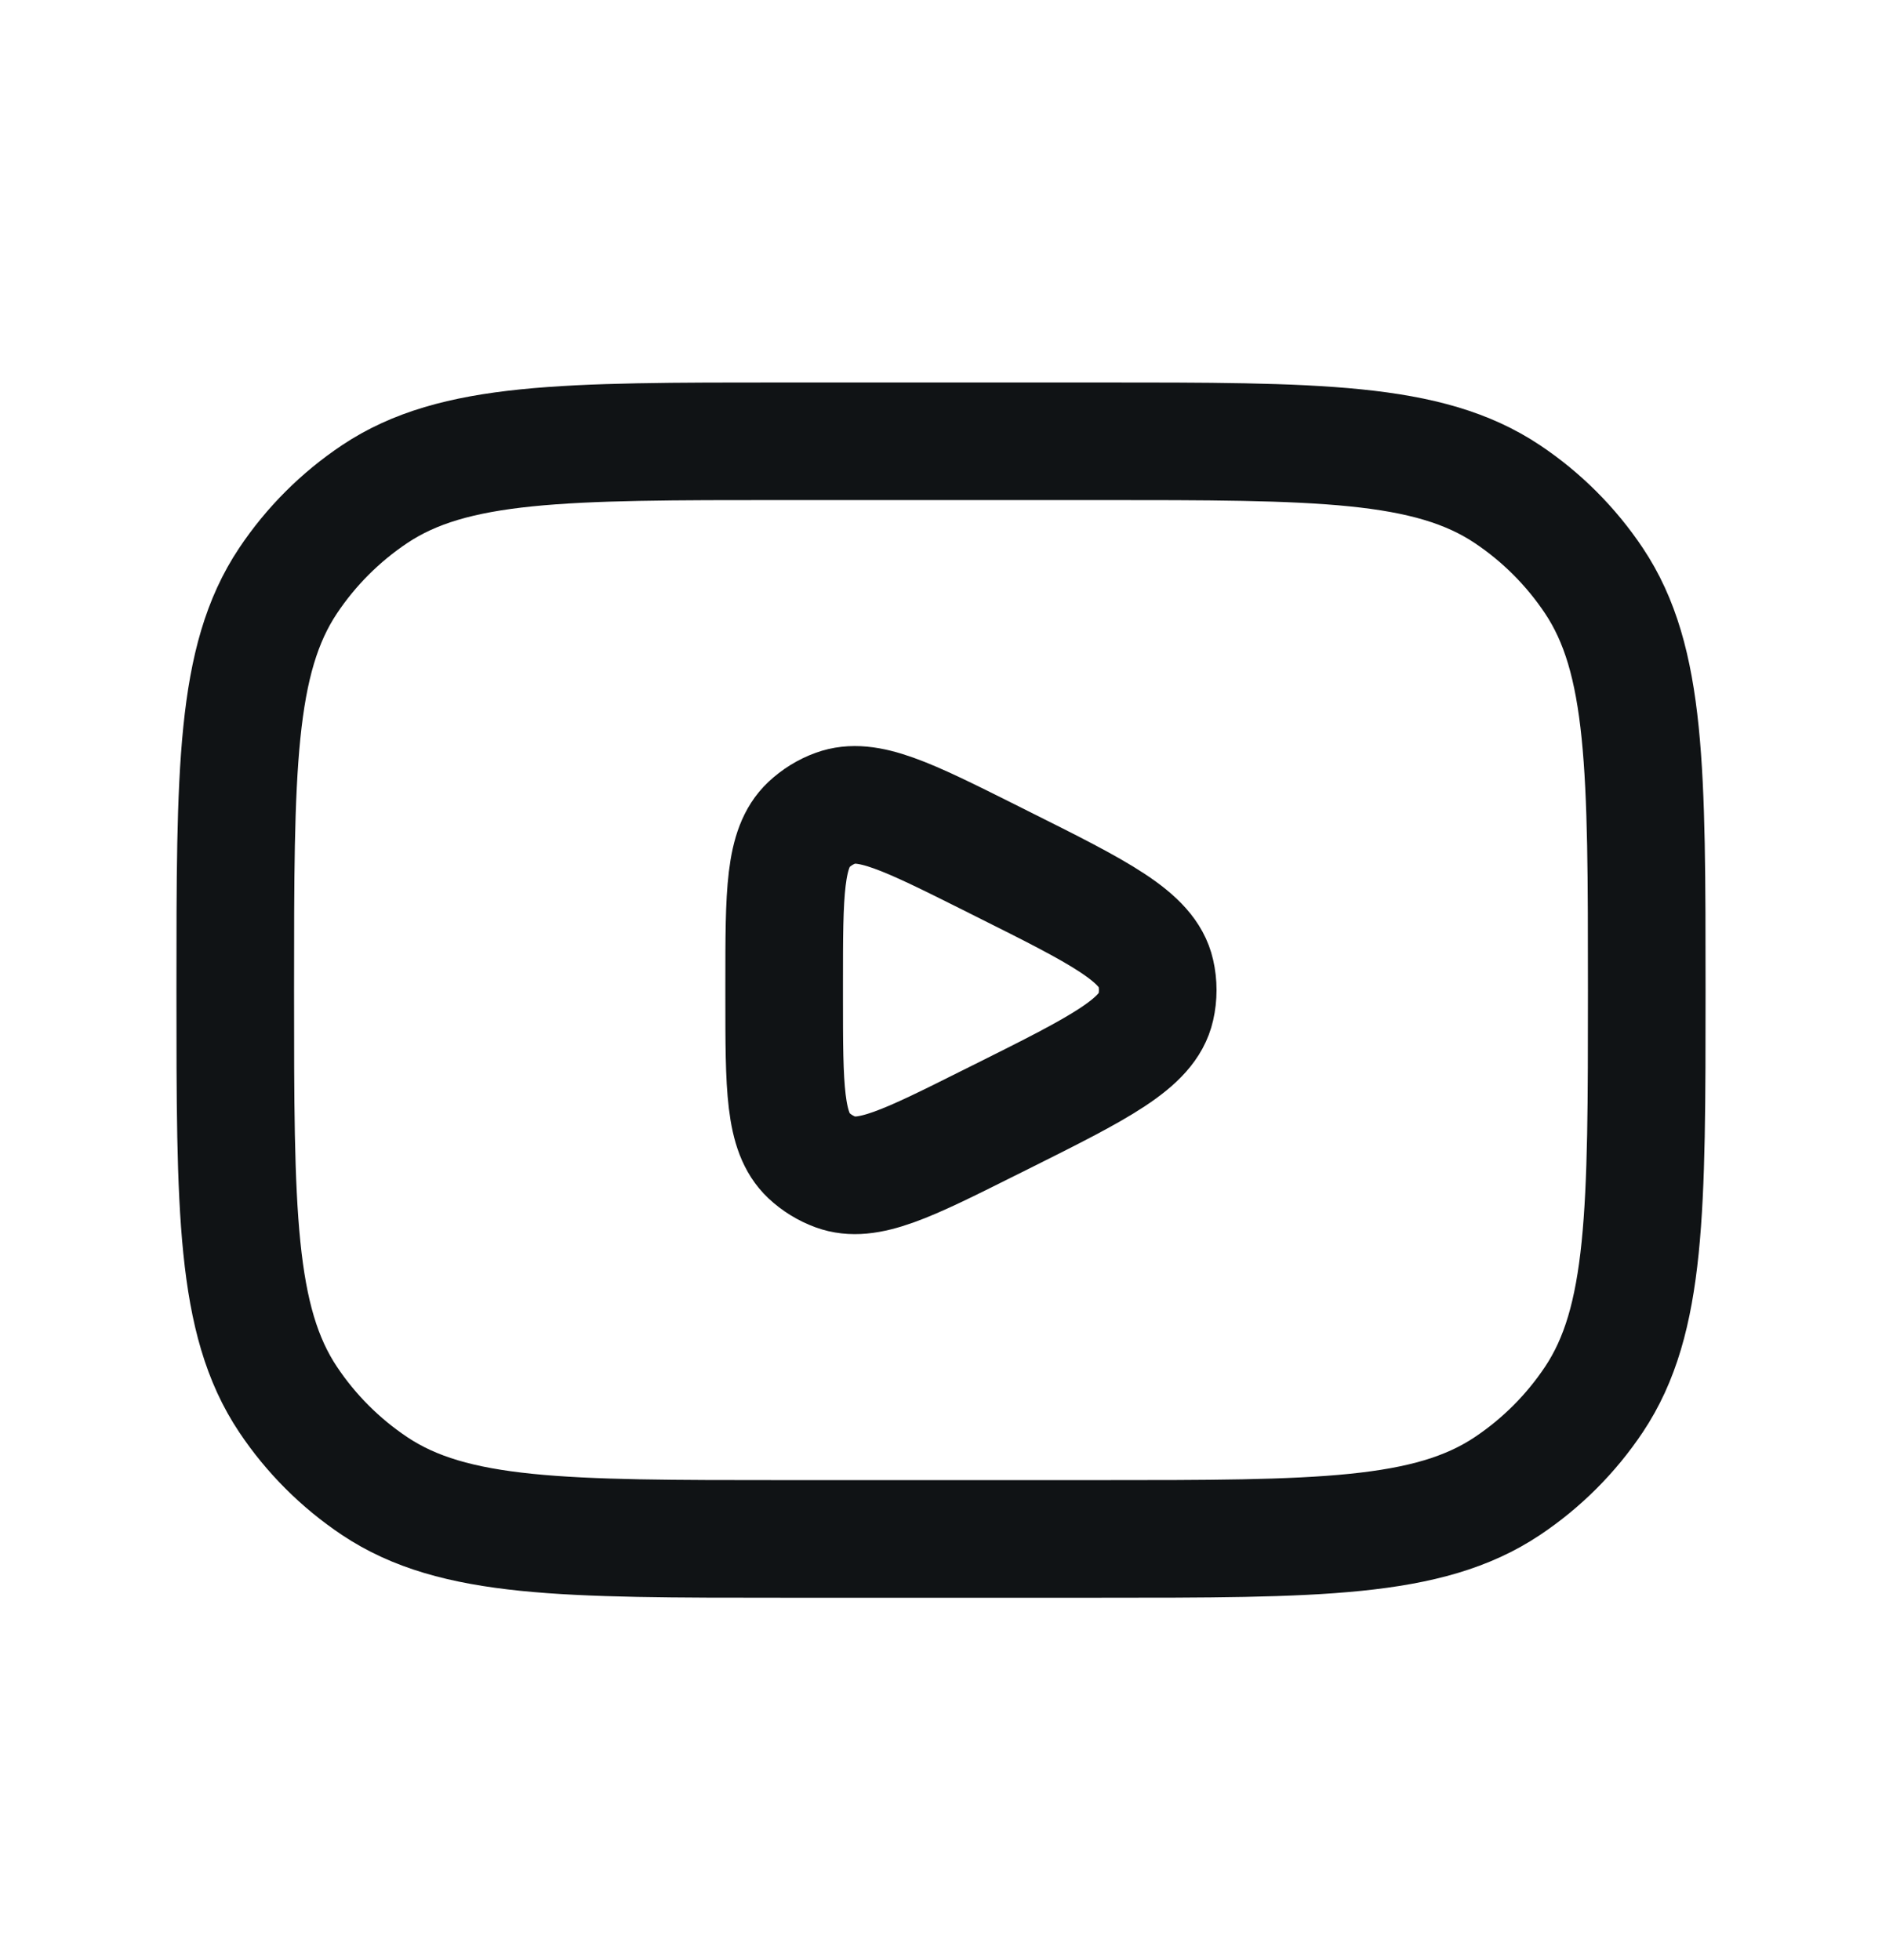
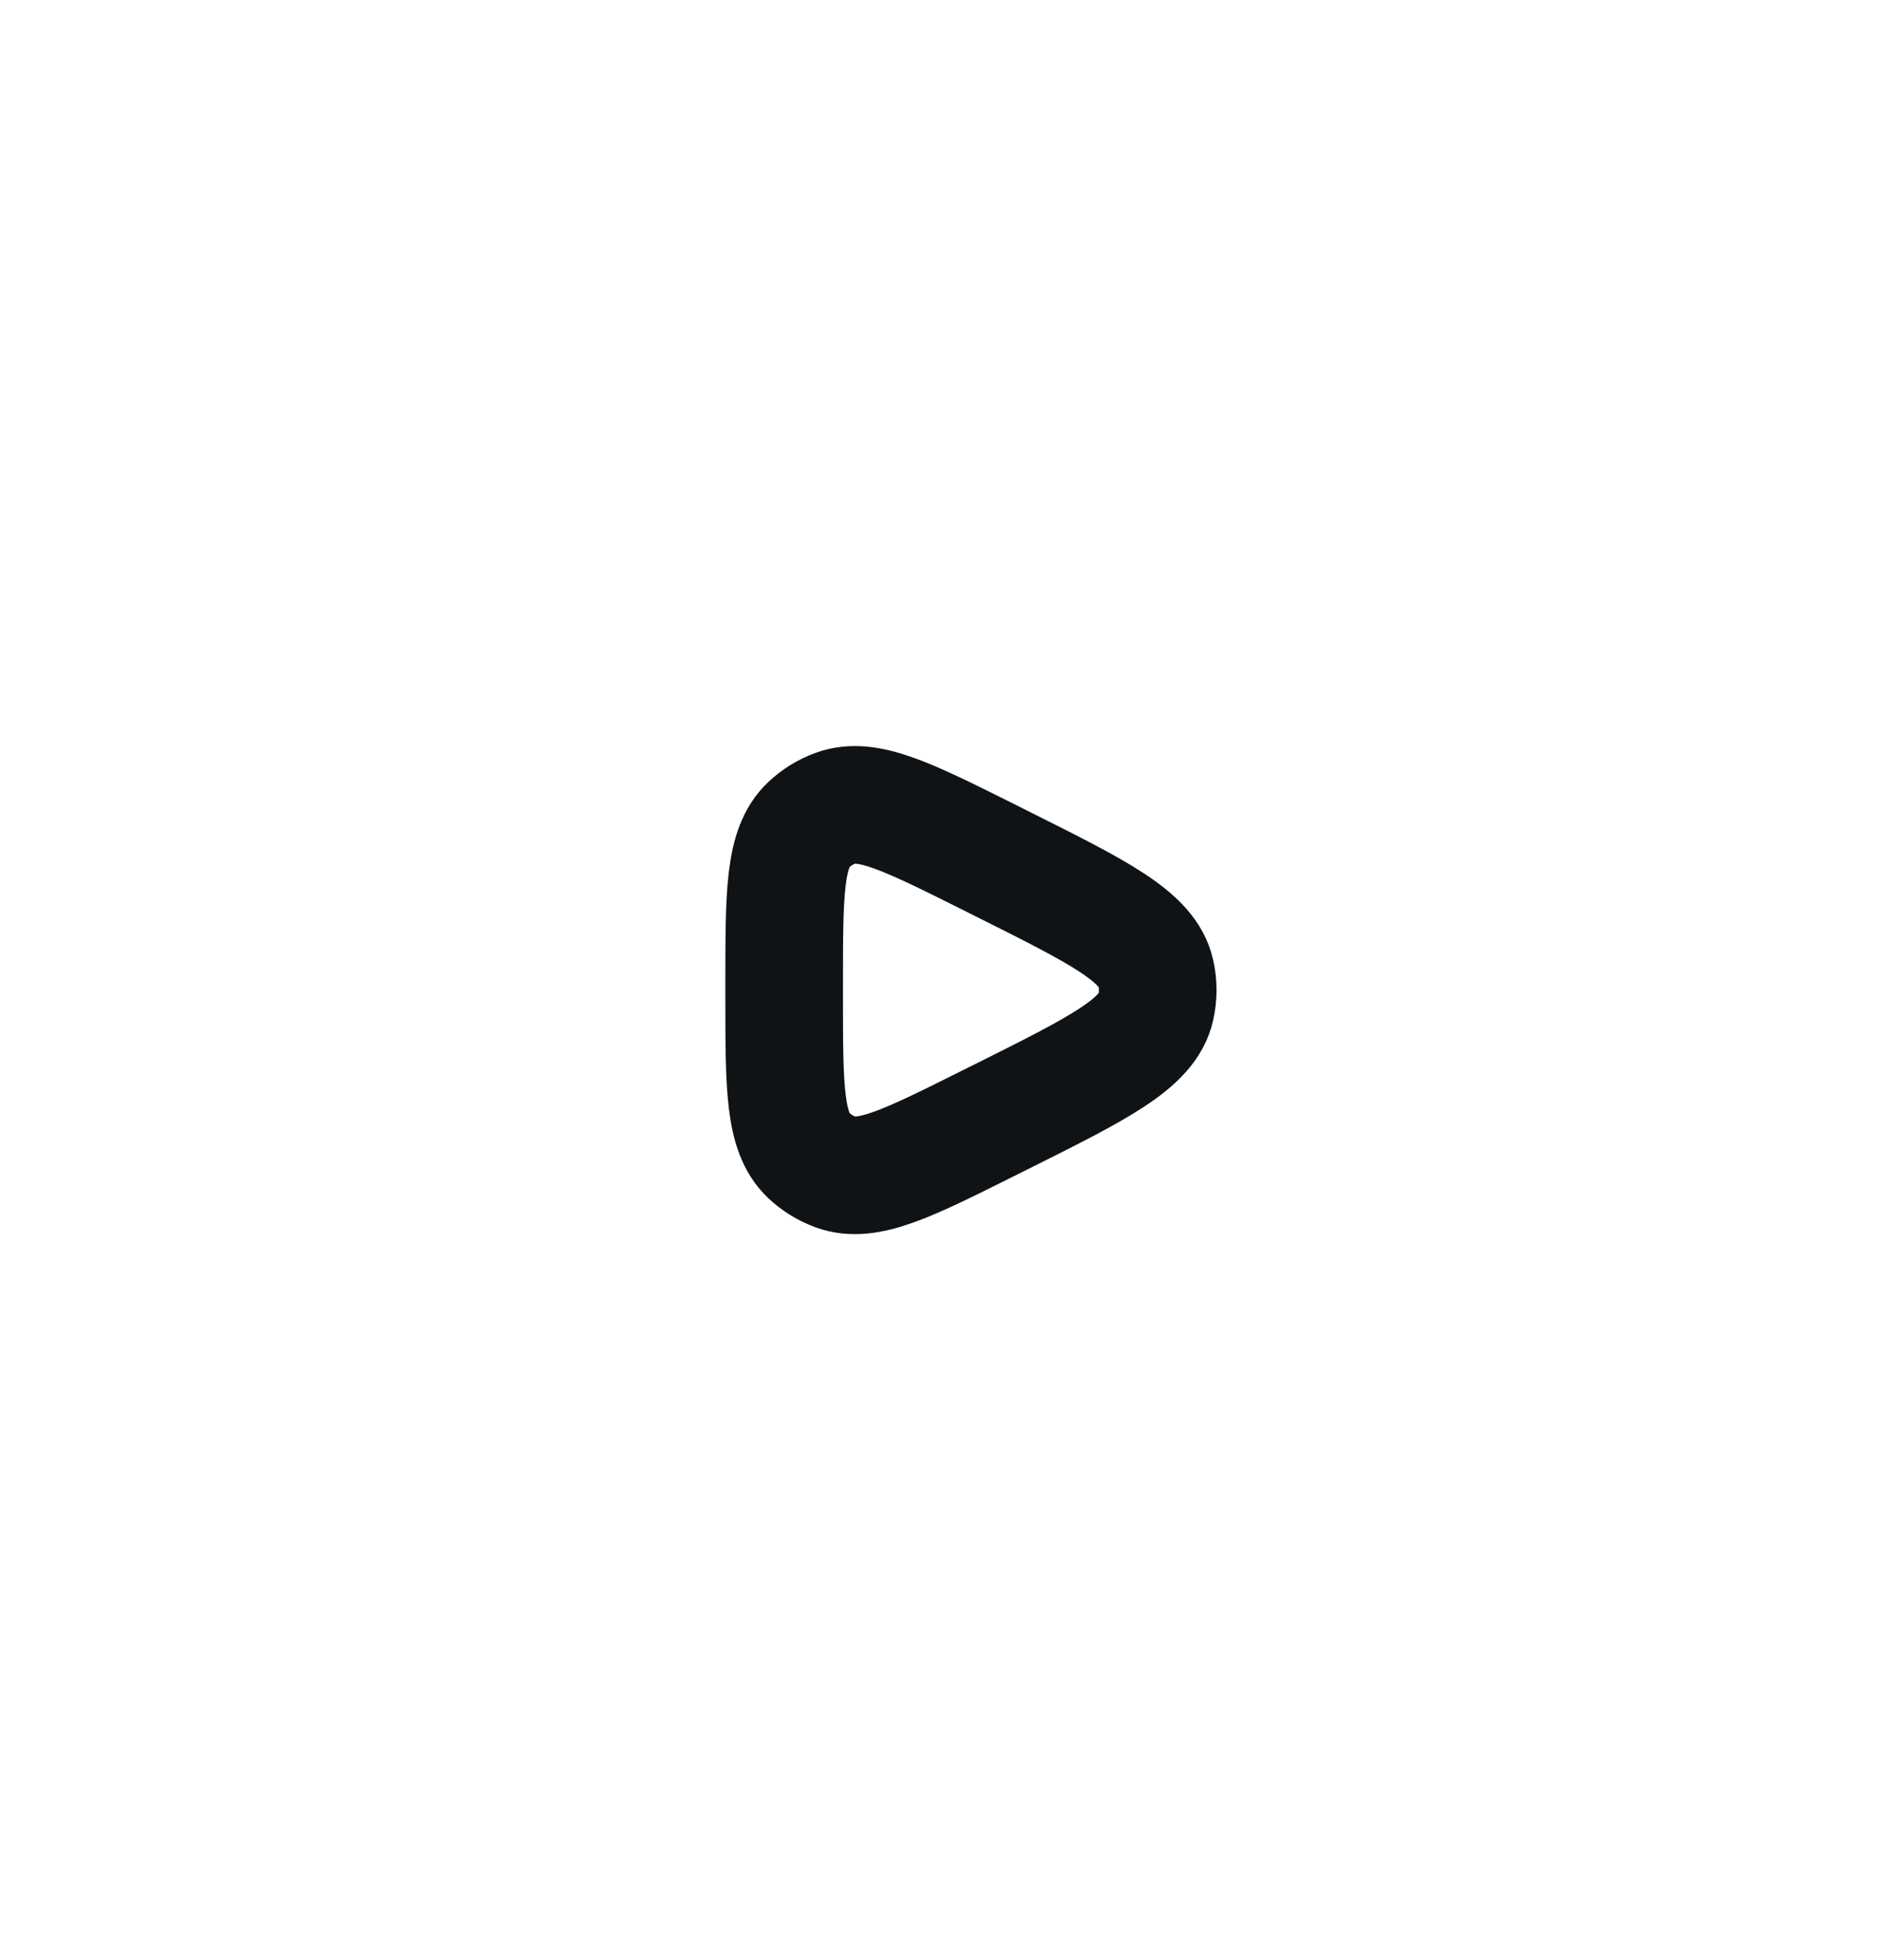
<svg xmlns="http://www.w3.org/2000/svg" width="24" height="25" viewBox="0 0 24 25" fill="none">
-   <path d="M10 19.628H14C16.809 19.628 18.213 19.628 19.222 18.954C19.659 18.662 20.034 18.287 20.326 17.85C21 16.841 21 15.437 21 12.628C21 9.819 21 8.415 20.326 7.406C20.034 6.969 19.659 6.594 19.222 6.302C18.213 5.628 16.809 5.628 14 5.628H10C7.191 5.628 5.787 5.628 4.778 6.302C4.341 6.594 3.966 6.969 3.674 7.406C3 8.415 3 9.819 3 12.628C3 15.437 3 16.841 3.674 17.85C3.966 18.287 4.341 18.662 4.778 18.954C5.787 19.628 7.191 19.628 10 19.628Z" stroke="#101315" stroke-width="1.5" />
  <path d="M12.78 11.018C14.017 11.636 14.635 11.946 14.739 12.408C14.772 12.553 14.772 12.703 14.739 12.848C14.635 13.31 14.017 13.62 12.78 14.238L12.605 14.325C11.576 14.84 11.062 15.097 10.657 14.949C10.529 14.902 10.412 14.83 10.313 14.737C10 14.441 10 13.866 10 12.716L10 12.54C10 11.39 10 10.815 10.313 10.519C10.412 10.426 10.529 10.353 10.657 10.307C11.062 10.159 11.576 10.416 12.605 10.93L12.78 11.018Z" stroke="#101315" stroke-width="1.5" />
</svg>